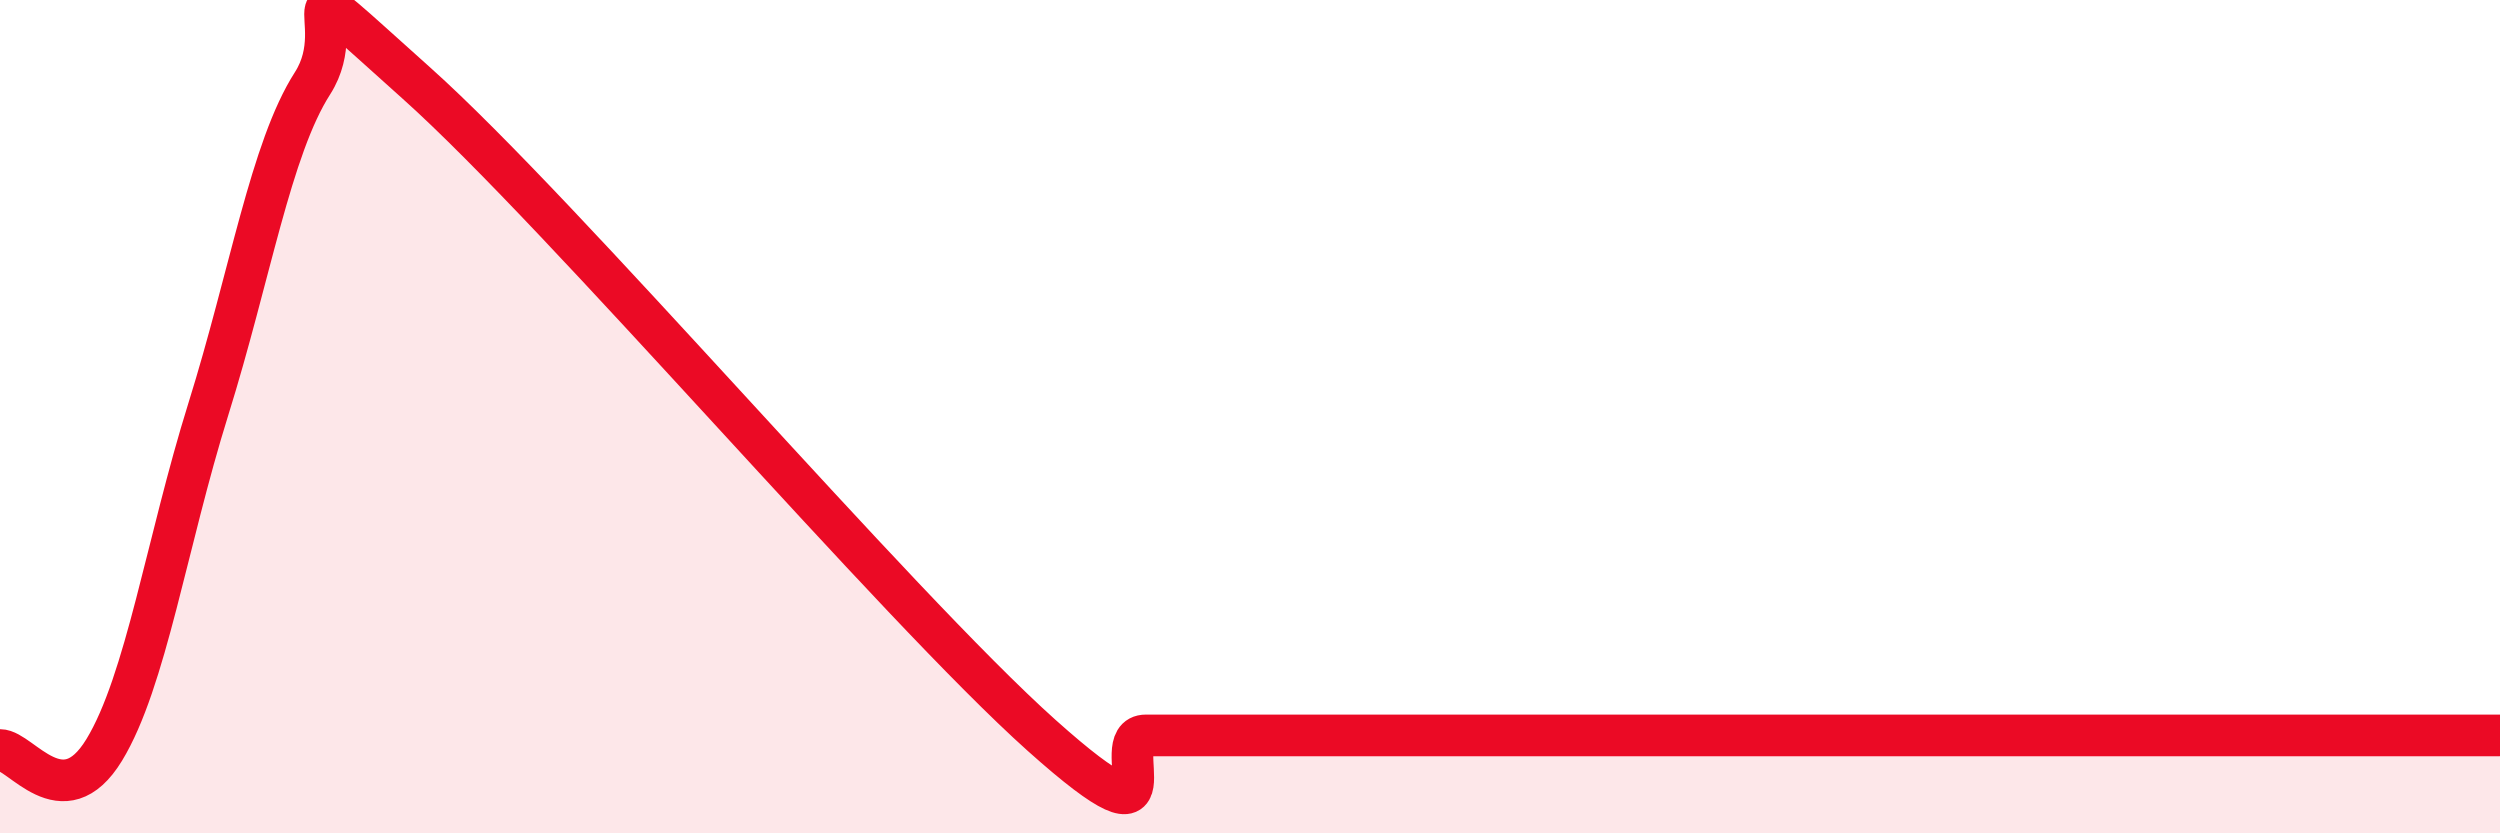
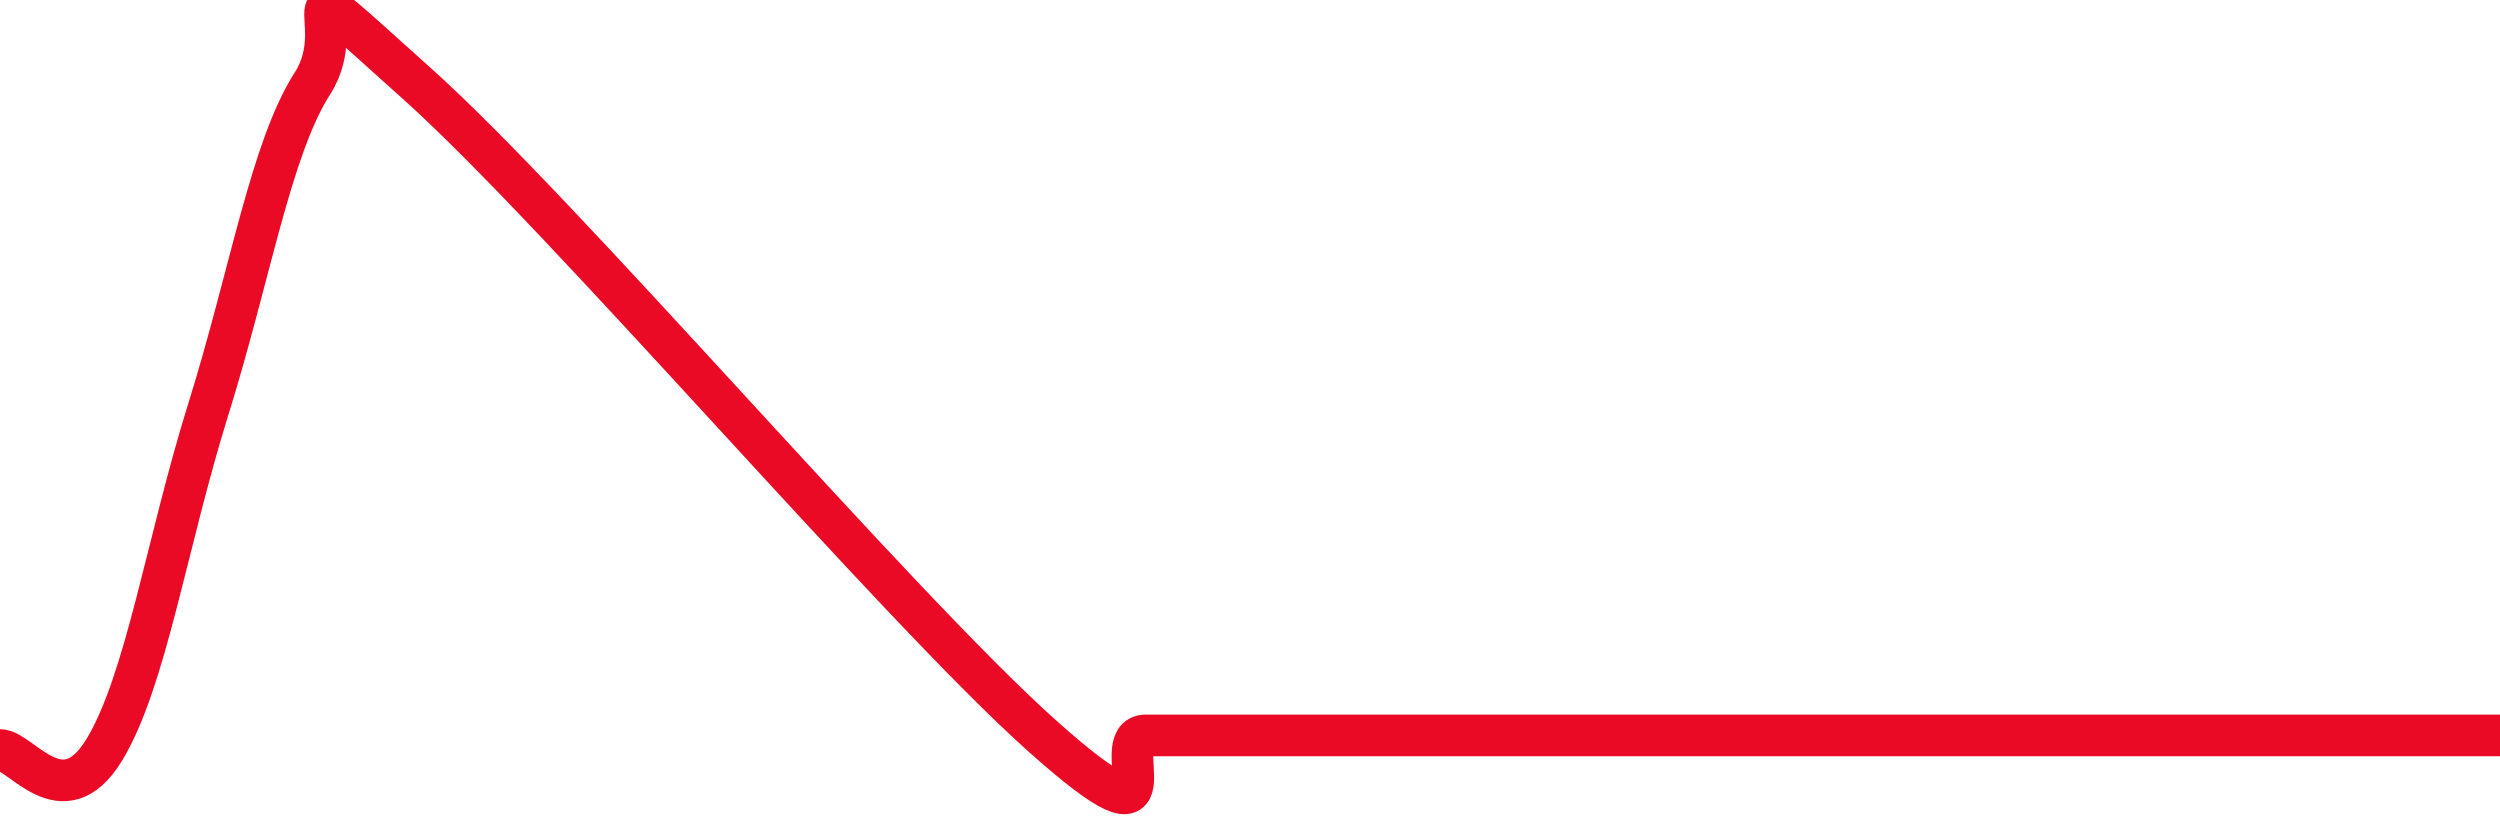
<svg xmlns="http://www.w3.org/2000/svg" width="60" height="20" viewBox="0 0 60 20">
-   <path d="M 0,18 C 0.5,18 1.5,19.64 2.5,18 C 3.5,16.36 4,13.02 5,9.82 C 6,6.62 6.5,3.56 7.5,2 C 8.5,0.44 6.5,-1.13 10,2 C 13.5,5.13 21.5,14.52 25,17.65 C 28.5,20.78 26.5,17.65 27.5,17.65 C 28.5,17.65 29,17.65 30,17.65 C 31,17.65 31.5,17.65 32.5,17.65 C 33.5,17.65 34,17.65 35,17.65 C 36,17.65 36.5,17.65 37.5,17.65 C 38.5,17.65 39,17.65 40,17.65 C 41,17.65 41.5,17.65 42.5,17.65 C 43.5,17.65 44,17.65 45,17.65 C 46,17.65 46.5,17.65 47.5,17.65 C 48.5,17.65 49,17.65 50,17.65 C 51,17.65 51.5,17.65 52.5,17.65 C 53.5,17.65 53.5,17.65 55,17.65 C 56.5,17.65 59,17.65 60,17.65L60 20L0 20Z" fill="#EB0A25" opacity="0.1" stroke-linecap="round" stroke-linejoin="round" />
  <path d="M 0,18 C 0.5,18 1.5,19.64 2.5,18 C 3.5,16.36 4,13.02 5,9.82 C 6,6.62 6.5,3.56 7.5,2 C 8.5,0.44 6.5,-1.13 10,2 C 13.5,5.13 21.5,14.52 25,17.65 C 28.5,20.78 26.5,17.65 27.5,17.65 C 28.5,17.65 29,17.65 30,17.65 C 31,17.65 31.5,17.65 32.5,17.65 C 33.5,17.65 34,17.65 35,17.65 C 36,17.65 36.5,17.65 37.5,17.65 C 38.5,17.65 39,17.65 40,17.65 C 41,17.65 41.5,17.65 42.5,17.65 C 43.5,17.65 44,17.65 45,17.65 C 46,17.65 46.5,17.65 47.5,17.65 C 48.5,17.65 49,17.65 50,17.65 C 51,17.65 51.5,17.65 52.5,17.65 C 53.5,17.65 53.5,17.65 55,17.65 C 56.5,17.65 59,17.65 60,17.65" stroke="#EB0A25" stroke-width="1" fill="none" stroke-linecap="round" stroke-linejoin="round" />
</svg>